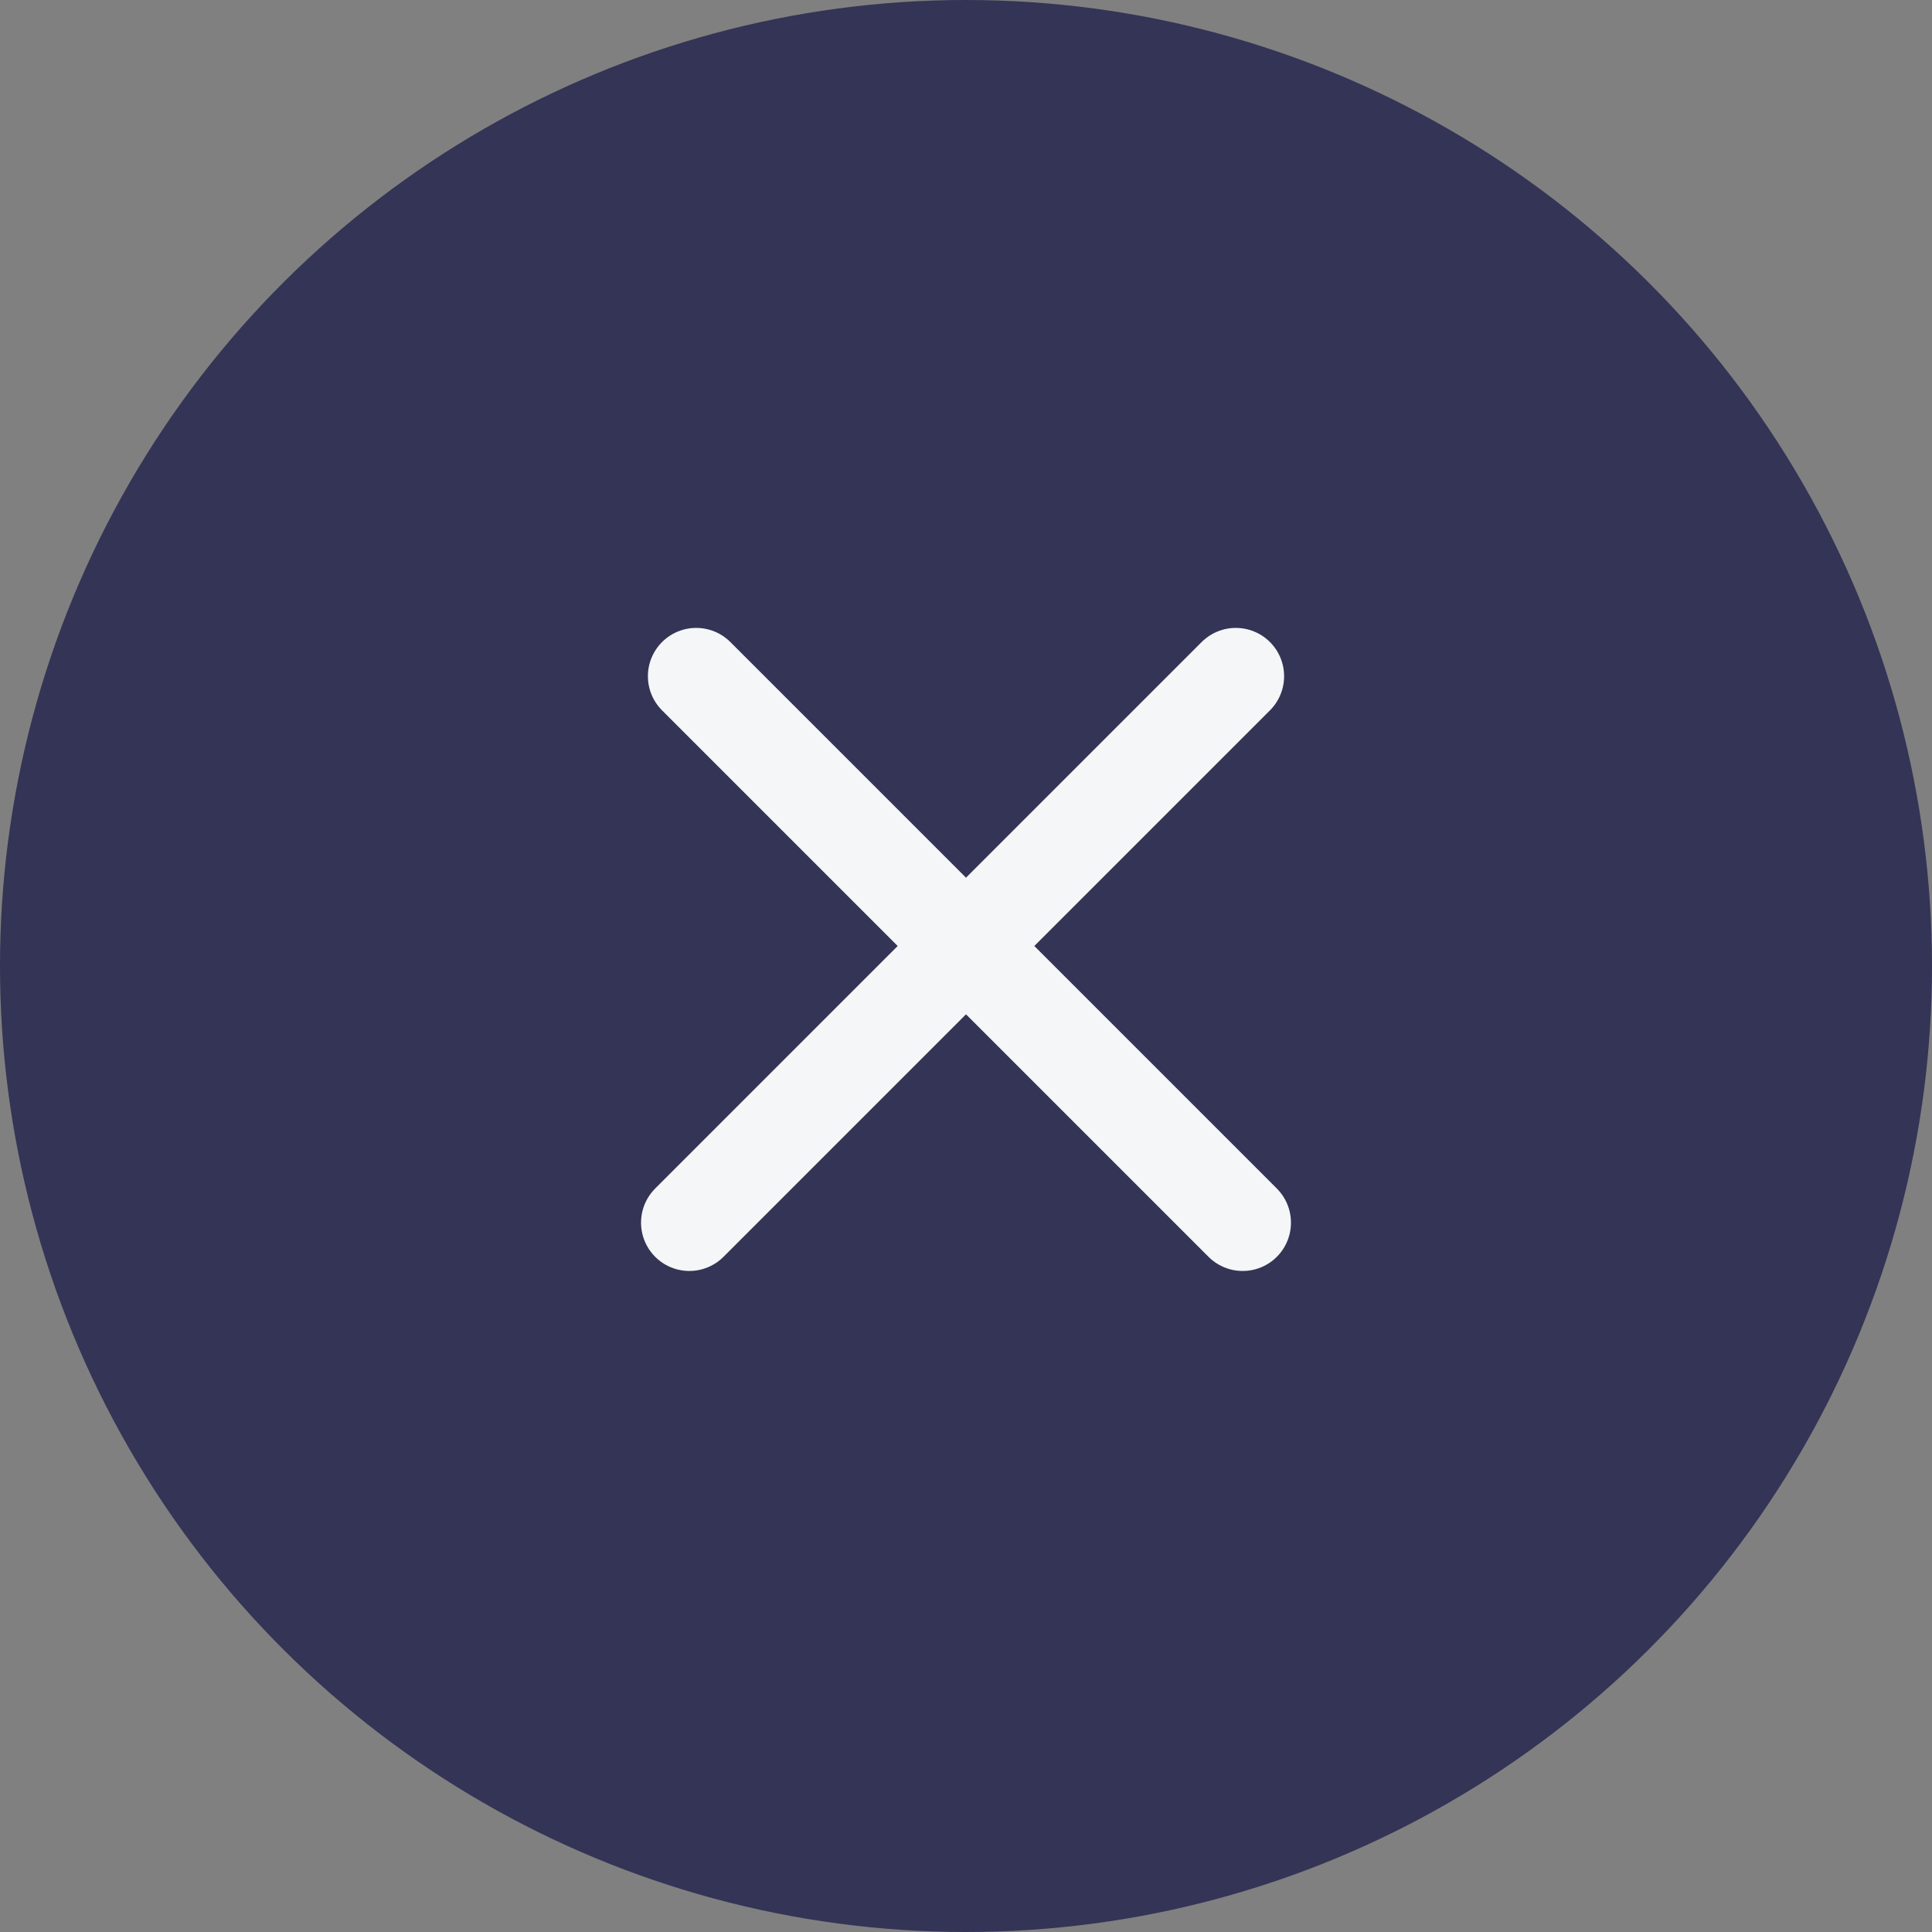
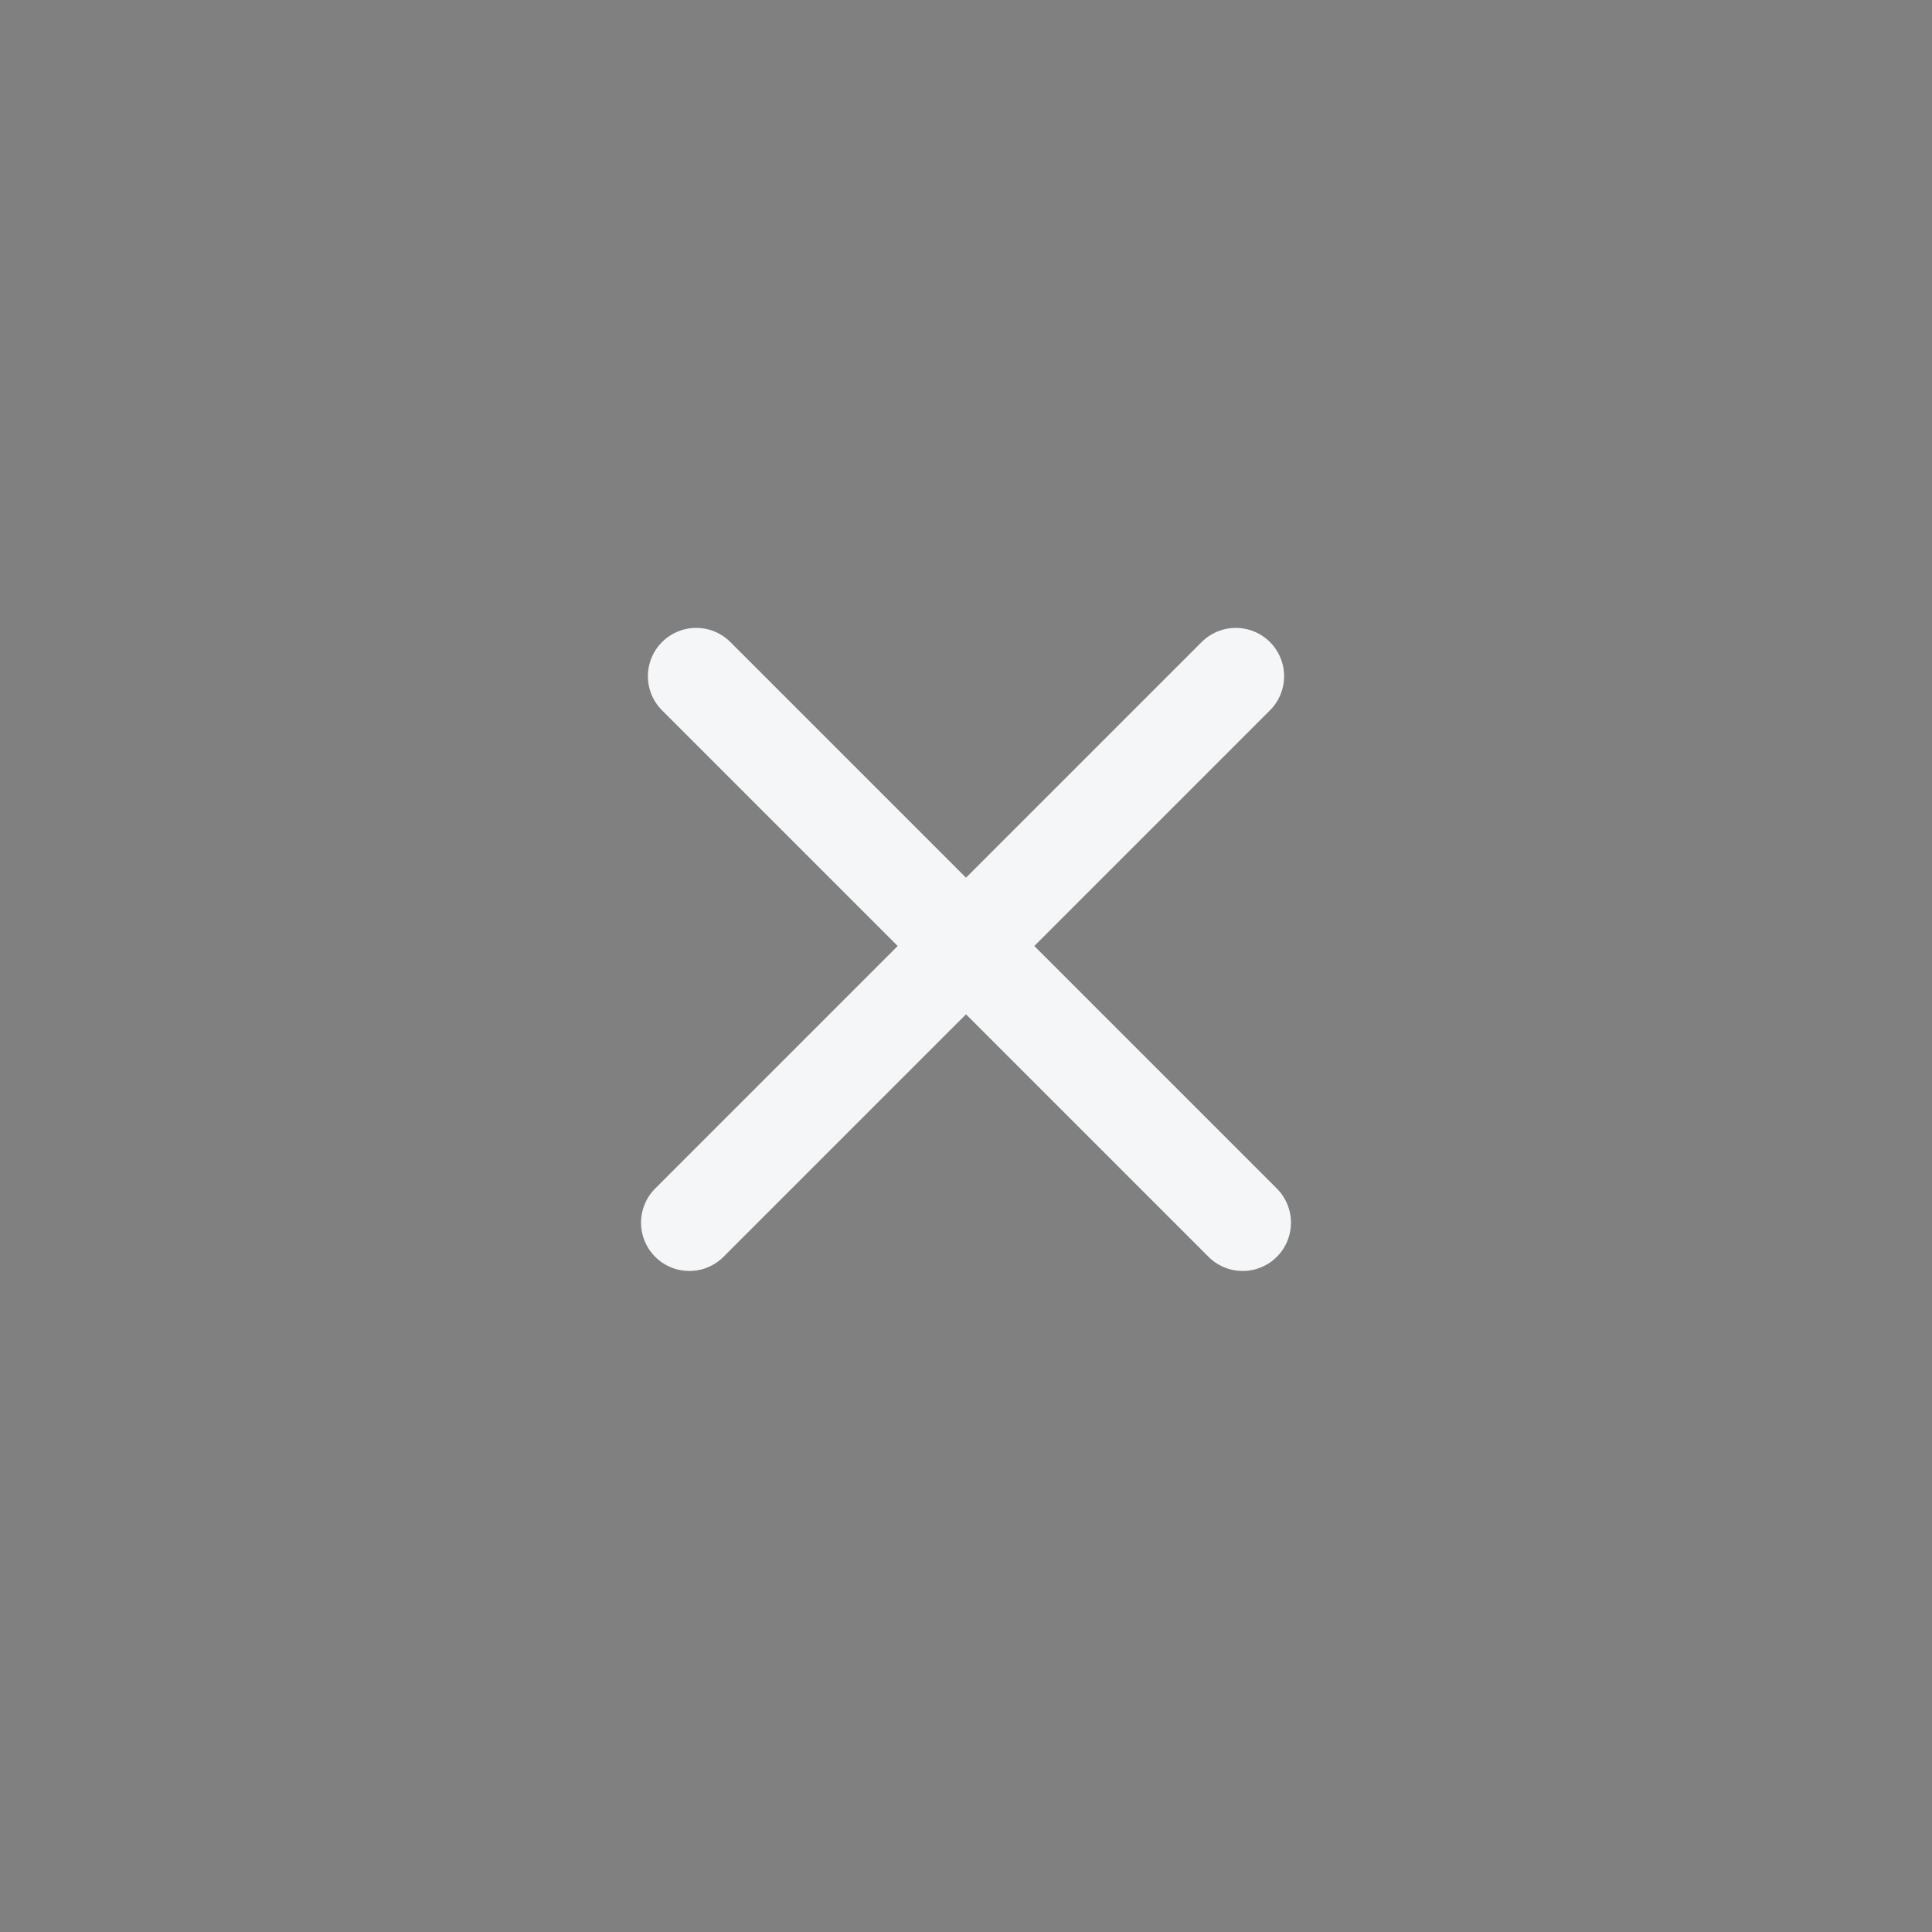
<svg xmlns="http://www.w3.org/2000/svg" width="40" height="40" fill="none">
  <rect width="100%" height="100%" fill="#808080" stroke="none" />
-   <circle cx="20" cy="20" r="20" transform="rotate(90 20 20)" fill="#333456" />
  <path stroke="#F5F6F7" stroke-width="2" stroke-linecap="round" stroke-linejoin="round" d="m14.414 14 11.314 11.314M25.586 14 14.272 25.314" />
</svg>